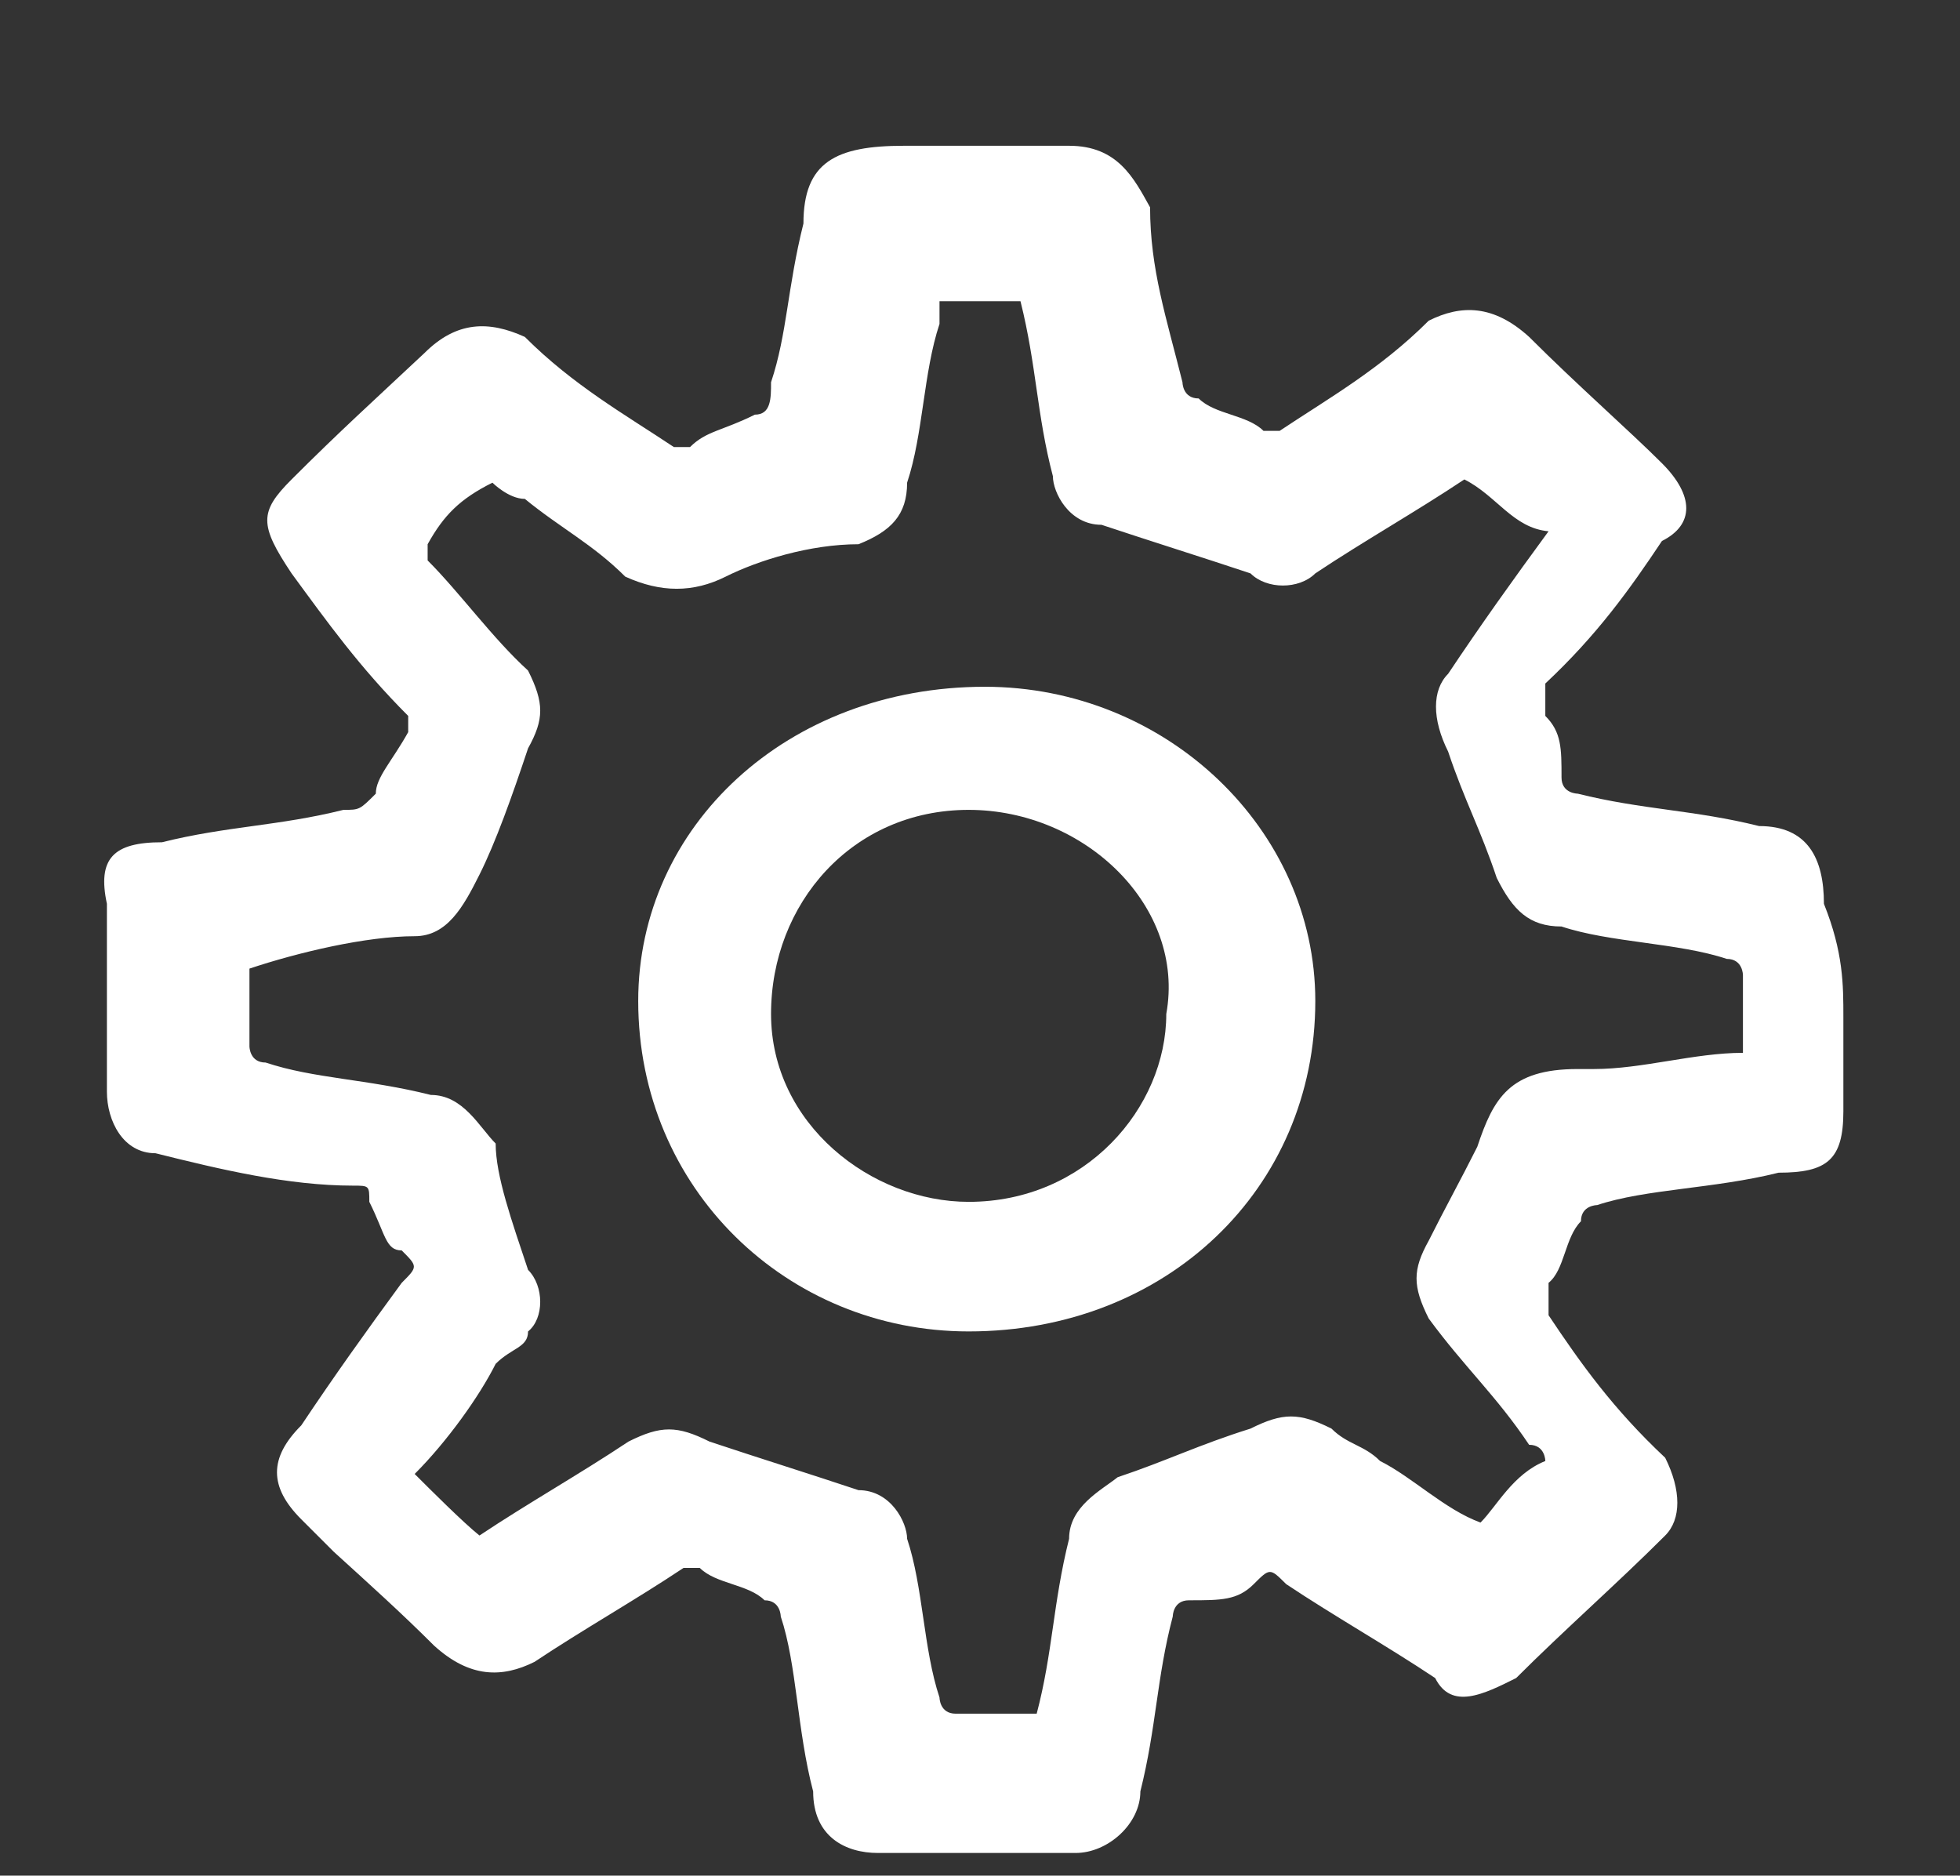
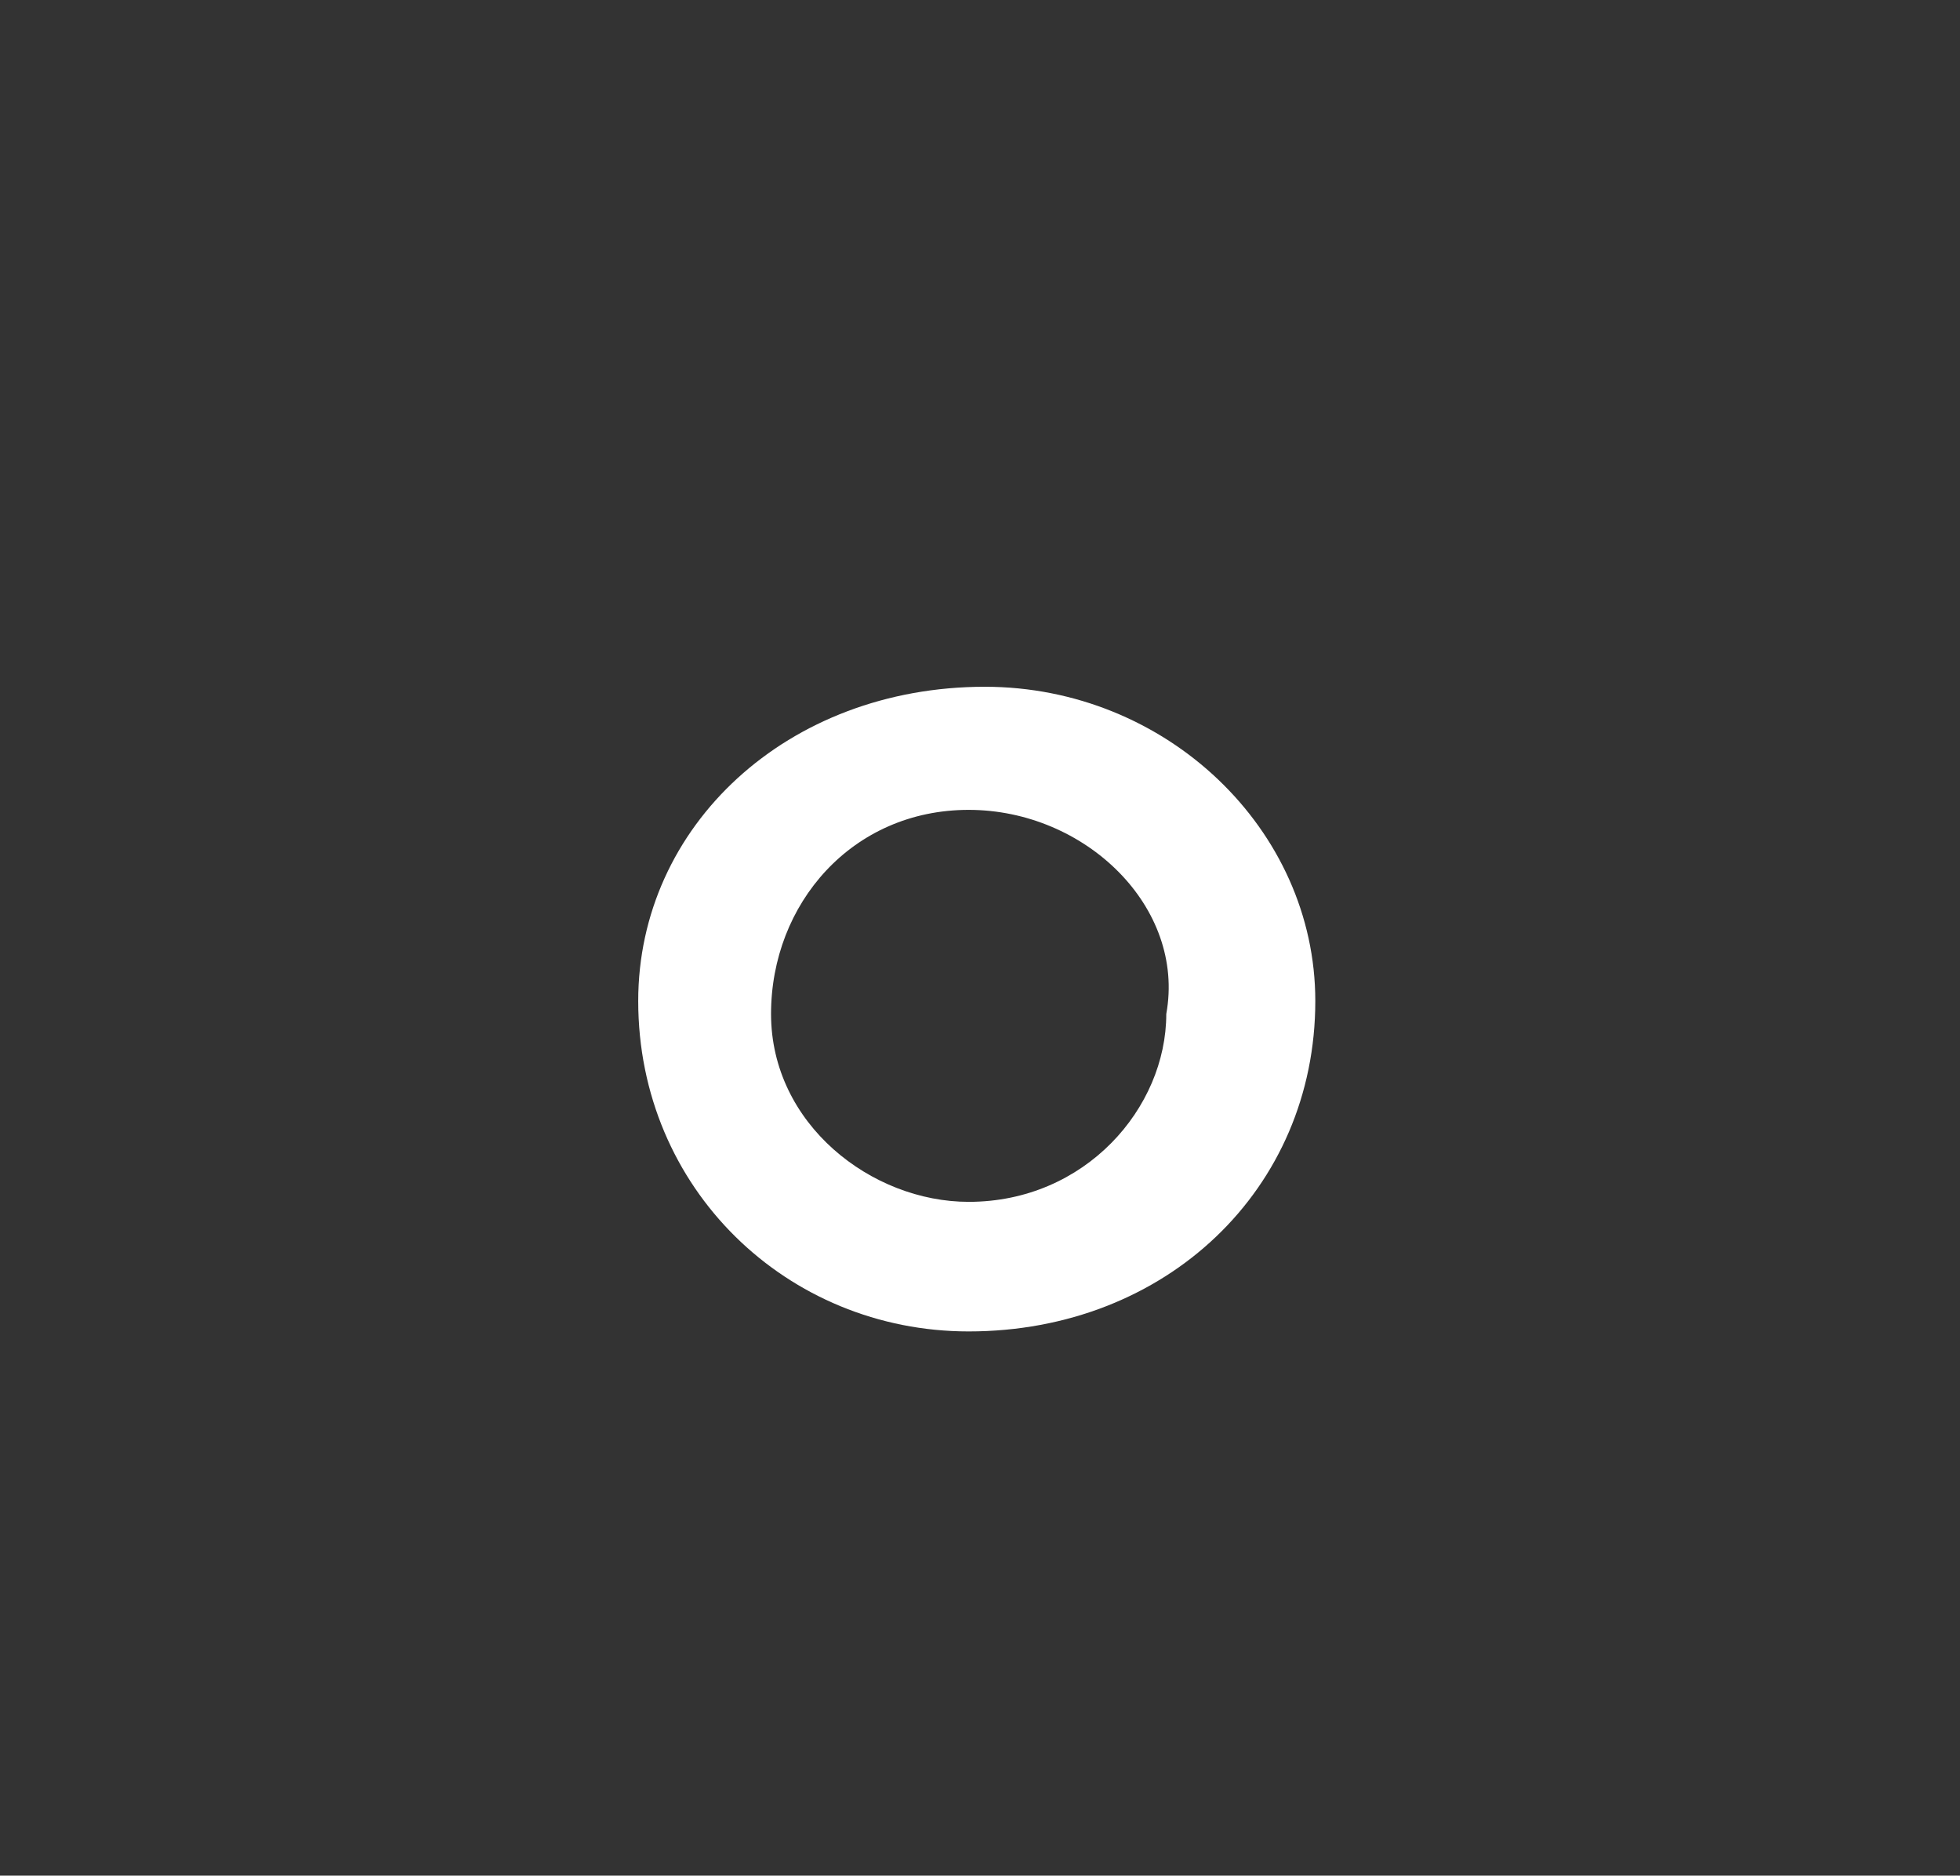
<svg xmlns="http://www.w3.org/2000/svg" id="Слой_1" x="0px" y="0px" viewBox="0 0 60.5 57.9" style="enable-background:new 0 0 60.5 57.9;" xml:space="preserve">
  <rect x="0" y="0" width="60.5" height="57.9" fill="#333333" stroke="none" />
  <style type="text/css"> .st0{fill:#FFFFFF;} </style>
  <g>
-     <path class="st0" d="M56.9,31.4c0,1,0,1.9,0,2.9c0,1.5-0.5,1.9-2,1.9c-2,0.5-4.1,0.5-5.6,1c0,0-0.5,0-0.5,0.5 c-0.5,0.5-0.5,1.5-1,1.9c0,0.5,0,0.5,0,1c1,1.5,2,2.9,3.6,4.4c0.5,1,0.5,1.9,0,2.4c-1.5,1.5-3.1,2.9-4.6,4.4c-1,0.5-2,1-2.5,0 c-1.5-1-3.1-1.9-4.6-2.9c-0.5-0.5-0.5-0.5-1,0c-0.5,0.5-1,0.5-2,0.5c-0.5,0-0.5,0.5-0.5,0.5c-0.5,1.9-0.5,3.4-1,5.4 c0,1-1,1.9-2,1.9c-2,0-4.1,0-6.1,0c-1,0-2-0.5-2-1.9c-0.5-1.9-0.5-3.9-1-5.4c0,0,0-0.5-0.5-0.5c-0.5-0.5-1.5-0.5-2-1 c-0.5,0-0.5,0-0.5,0c-1.5,1-3.1,1.9-4.6,2.9c-1,0.5-2,0.5-3.1-0.5c-1-1-2-1.9-3.1-2.9c-0.5-0.5-0.5-0.5-1-1c-1-1-1-1.9,0-2.9 c1-1.5,2-2.9,3.1-4.4c0.5-0.5,0.5-0.5,0-1c-0.5,0-0.5-0.5-1-1.5c0-0.5,0-0.5-0.5-0.5c-2,0-4.1-0.5-6.1-1c-1,0-1.5-1-1.5-1.9 c0-1.9,0-3.9,0-5.8C3,26.5,3.5,26,5,26c2-0.5,3.6-0.5,5.6-1c0.5,0,0.5,0,1-0.5c0-0.5,0.5-1,1-1.9v-0.5c-1.5-1.5-2.5-2.9-3.6-4.4 c-1-1.5-1-1.9,0-2.9c1.5-1.5,2.5-2.4,4.1-3.9c1-1,2-1,3.1-0.5c1.5,1.5,3.1,2.4,4.6,3.4h0.5c0.5-0.5,1-0.5,2-1c0.5,0,0.5-0.5,0.5-1 c0.5-1.5,0.5-2.9,1-4.9c0-1.9,1-2.4,3.1-2.4c1.5,0,3.6,0,5.1,0c1.5,0,2,1,2.5,1.9c0,1.9,0.5,3.4,1,5.4c0,0,0,0.5,0.5,0.5 c0.5,0.5,1.5,0.5,2,1h0.5c1.5-1,3.1-1.9,4.6-3.4c1-0.5,2-0.5,3.1,0.5c1.5,1.5,3.1,2.9,4.1,3.9s1,1.9,0,2.4c-1,1.5-2,2.9-3.6,4.4 c0,0.5,0,0.5,0,1c0.5,0.5,0.5,1,0.5,1.9c0,0.5,0.5,0.5,0.5,0.5c2,0.5,3.6,0.5,5.6,1c1.5,0,2,1,2,2.4C56.9,29.4,56.9,30.4,56.9,31.4 L56.9,31.4z M45.2,14.8C45.2,14.8,45.2,15.3,45.2,14.8c-1.5,1-3.1,1.9-4.6,2.9c-0.5,0.5-1.5,0.5-2,0c-1.5-0.5-3.1-1-4.6-1.5 c-1,0-1.5-1-1.5-1.5c-0.5-1.9-0.5-3.4-1-5.4c-1,0-2,0-2.5,0V10c-0.5,1.5-0.5,3.4-1,4.9c0,1-0.5,1.5-1.5,1.9c-1.5,0-3.1,0.5-4.1,1 c-1,0.5-2,0.5-3.1,0c-1-1-2-1.5-3.1-2.4c-0.5,0-1-0.5-1-0.5c-1,0.5-1.5,1-2,1.9c0,0,0,0,0,0.5c1,1,2,2.4,3.1,3.4 c0.5,1,0.5,1.5,0,2.4c-0.5,1.5-1,2.9-1.5,3.9c-0.5,1-1,1.9-2,1.9c-1.5,0-3.6,0.5-5.1,1c0,1,0,1.5,0,2.4c0,0,0,0.5,0.5,0.5 c1.5,0.5,3.1,0.5,5.1,1c1,0,1.5,1,2,1.5c0,1,0.5,2.4,1,3.9c0.5,0.5,0.5,1.5,0,1.9c0,0.5-0.5,0.5-1,1c-0.5,1-1.5,2.4-2.5,3.4 c0.5,0.5,1.5,1.5,2,1.9c1.5-1,3.1-1.9,4.6-2.9c1-0.5,1.5-0.5,2.5,0c1.5,0.5,3.1,1,4.6,1.5c1,0,1.5,1,1.5,1.5c0.5,1.5,0.5,3.4,1,4.9 c0,0,0,0.5,0.5,0.5c1,0,1.5,0,2.5,0c0.5-1.9,0.5-3.4,1-5.4c0-1,1-1.5,1.5-1.9c1.5-0.5,2.5-1,4.1-1.5c1-0.5,1.5-0.5,2.5,0 c0.5,0.5,1,0.5,1.5,1c1,0.5,2,1.5,3.1,1.9c0.5-0.5,1-1.5,2-1.9c0,0,0-0.5-0.5-0.5c-1-1.5-2-2.4-3.1-3.9c-0.5-1-0.5-1.5,0-2.4 c0.5-1,1-1.9,1.5-2.9c0.5-1.5,1-2.4,3.1-2.4h0.5c1.5,0,3.1-0.5,4.6-0.5c0-1,0-1.5,0-2.4c0,0,0-0.5-0.5-0.5c-1.5-0.5-3.6-0.5-5.1-1 c-1,0-1.5-0.5-2-1.5c-0.5-1.5-1-2.4-1.5-3.9c-0.5-1-0.5-1.9,0-2.4c1-1.5,2-2.9,3.1-4.4C46.7,16.3,46.2,15.3,45.2,14.8z" />
    <path class="st0" d="M29.9,41.1c-5.6,0-10.2-4.4-10.2-10.2c0-5.4,4.6-9.7,10.7-9.7c5.6,0,10.2,4.4,10.2,9.7 C40.6,36.7,36,41.1,29.9,41.1z M29.9,25c-3.6,0-6.1,2.9-6.1,6.3s3.1,5.8,6.1,5.8c3.6,0,6.1-2.9,6.1-5.8C36.6,28,33.5,25,29.9,25z" />
  </g>
</svg>